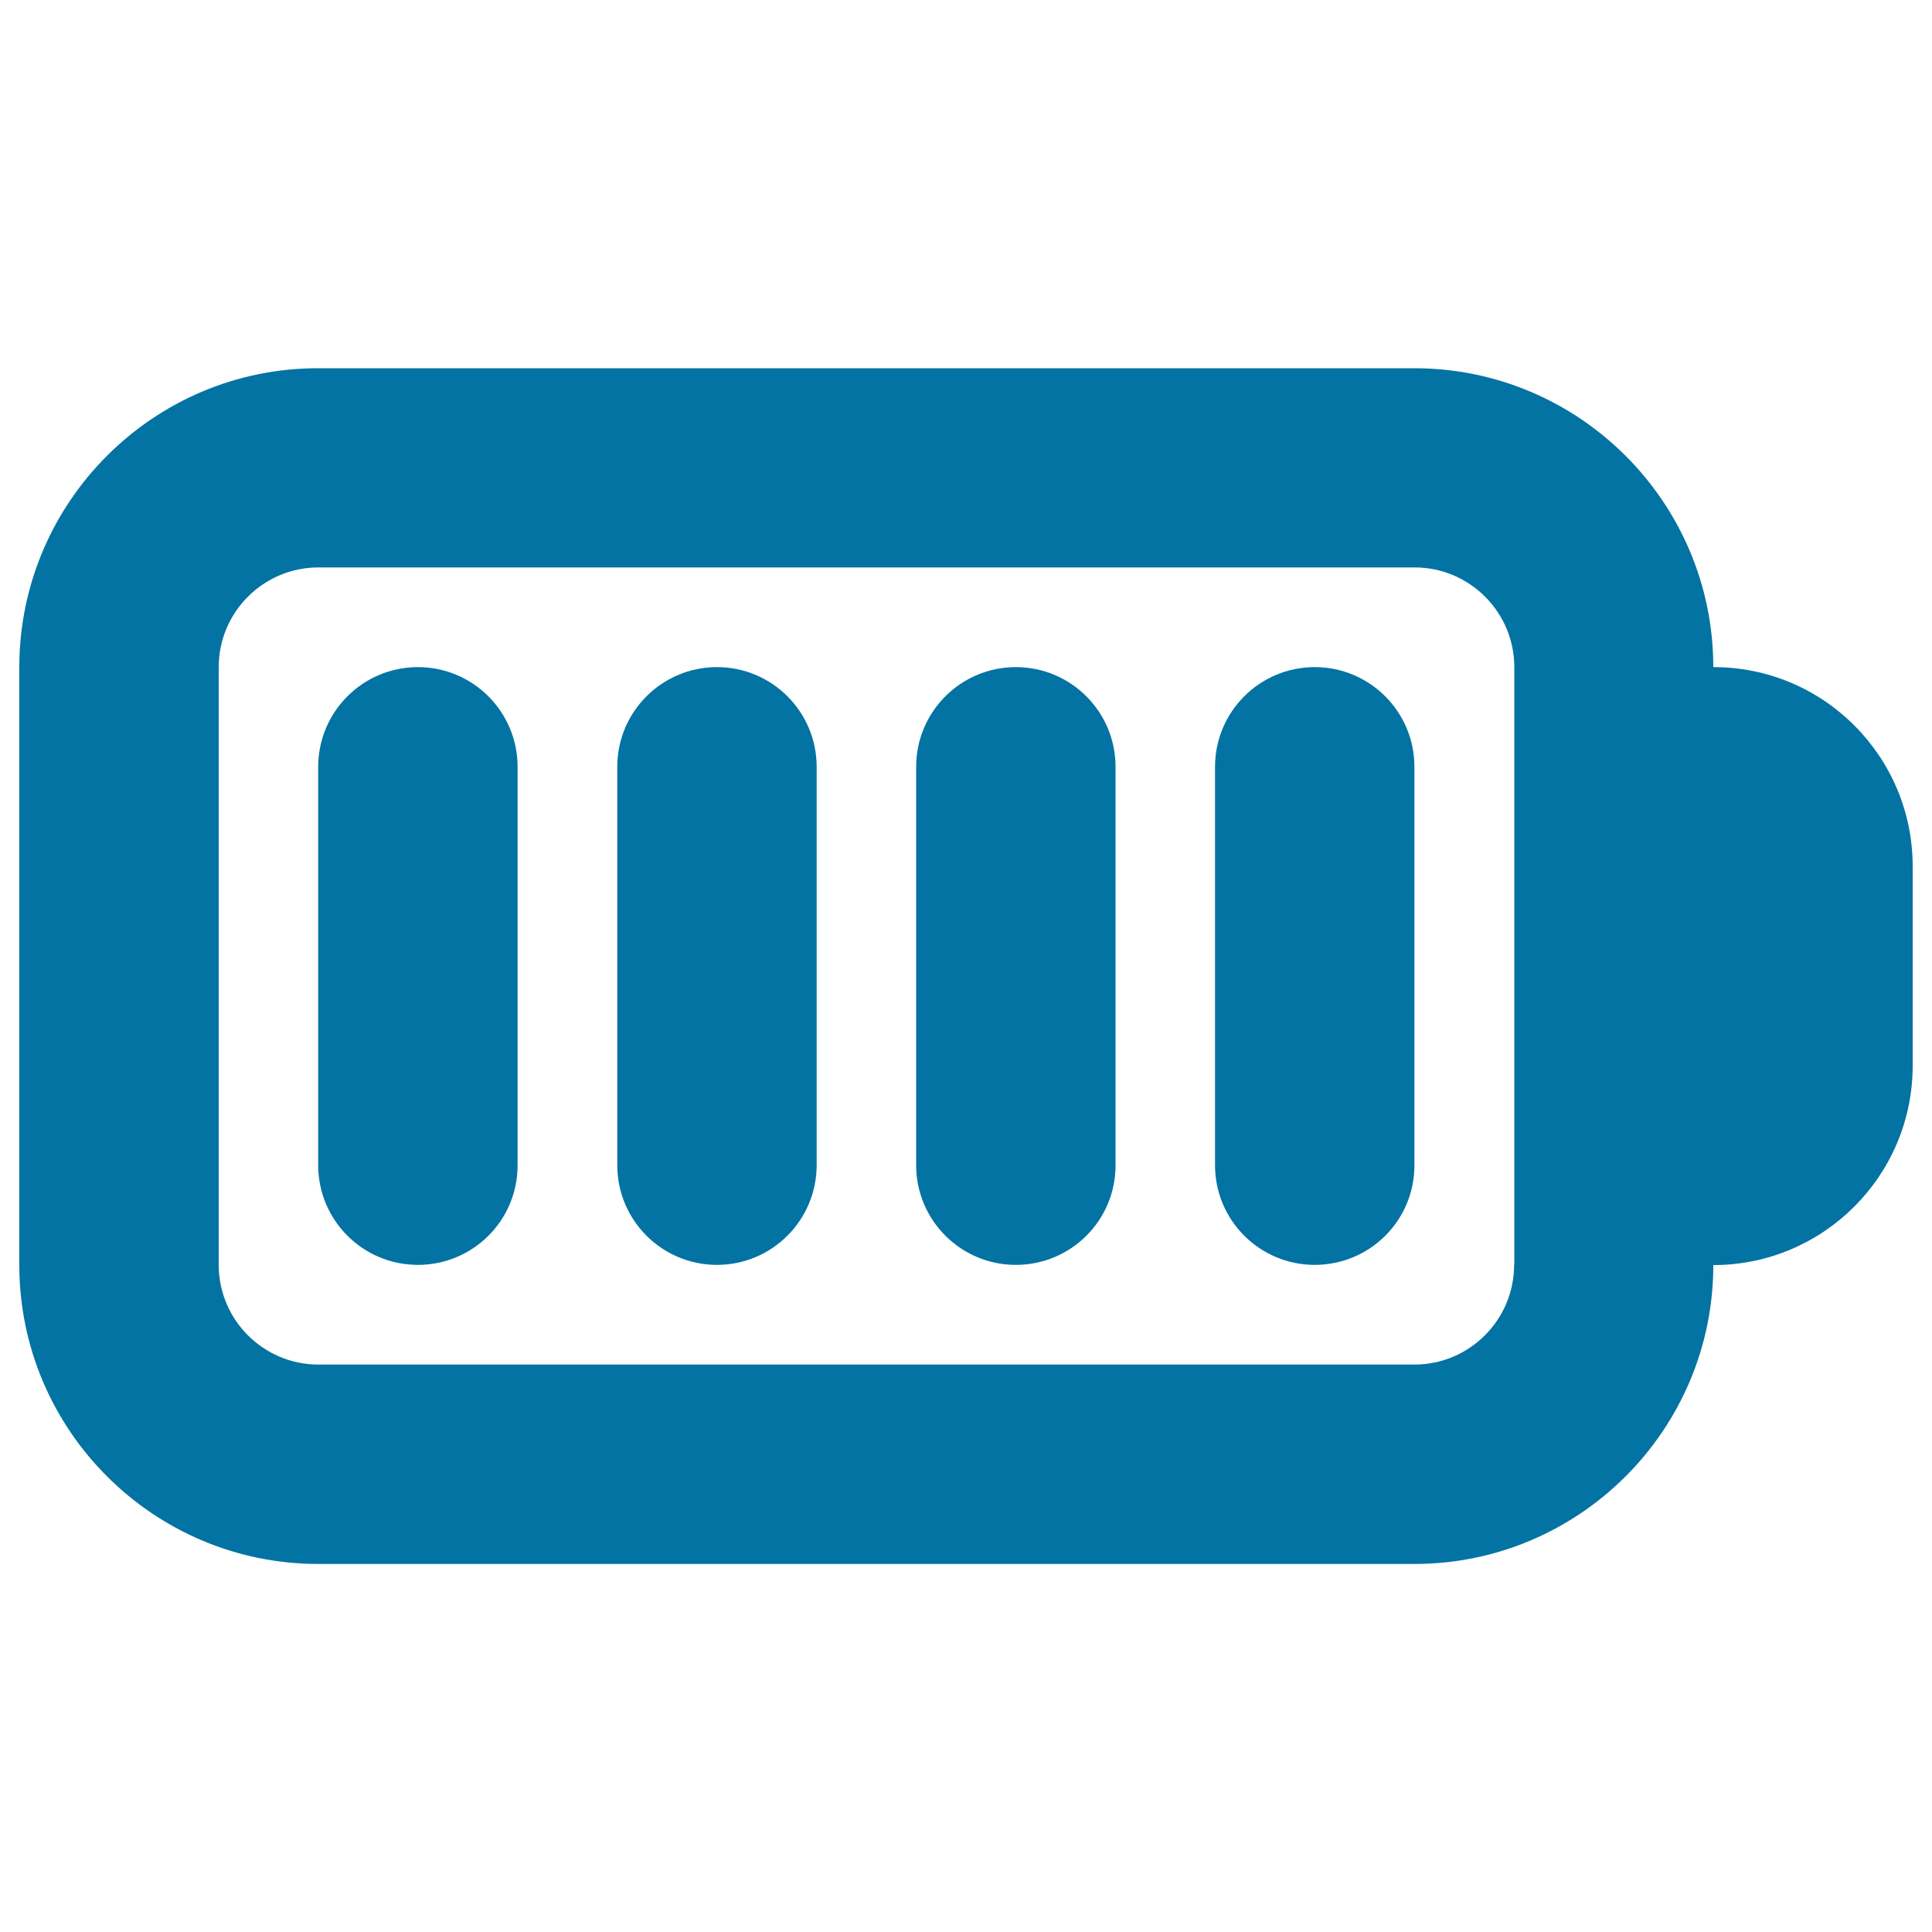
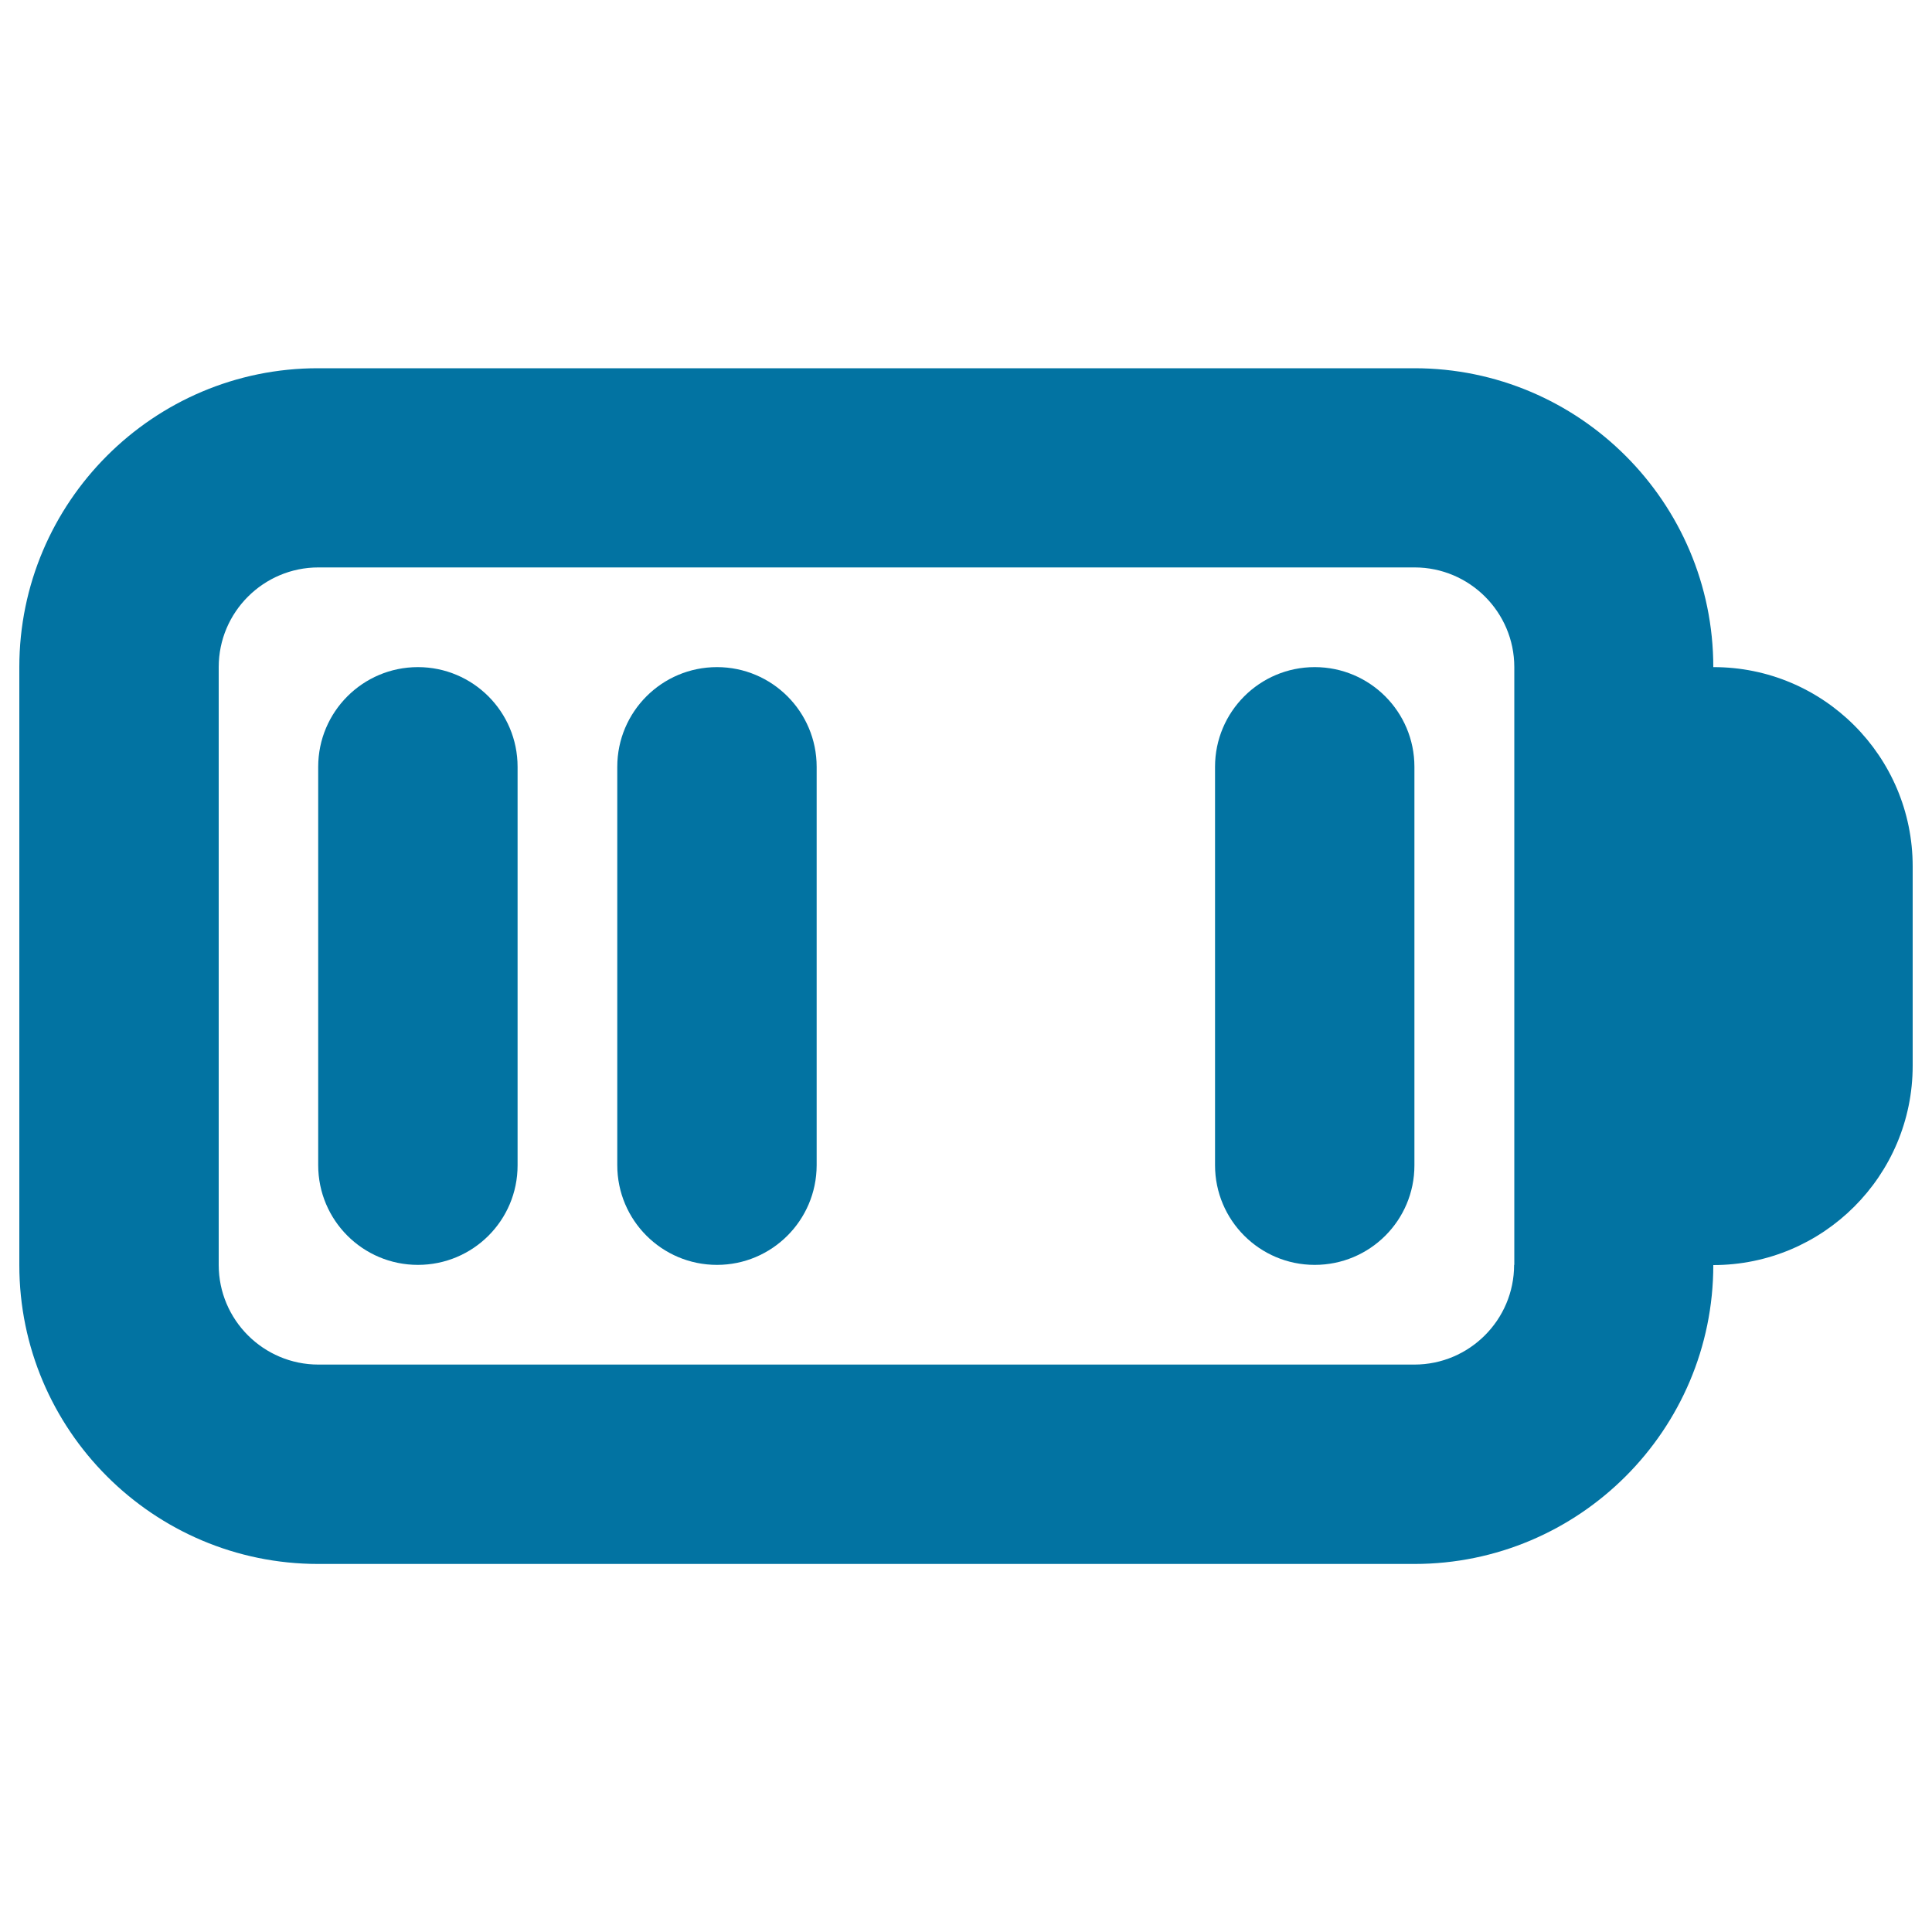
<svg xmlns="http://www.w3.org/2000/svg" viewBox="0 0 1000 1000" style="fill:#0273a2">
  <title>Battery Full SVG icon</title>
  <path d="M371.1,654.7c-28.5,0-51.6-23.1-51.6-51.6V396.9c0-28.5,23.1-51.6,51.6-51.6c28.5,0,51.6,23.1,51.6,51.6v206.3C422.6,631.7,399.5,654.7,371.1,654.7z" />
  <path d="M216.3,654.7c-28.5,0-51.6-23.1-51.6-51.6V396.9c0-28.5,23.1-51.6,51.6-51.6c28.5,0,51.6,23.1,51.6,51.6v206.3C267.9,631.7,244.8,654.7,216.3,654.7z" />
  <path d="M680.5,654.7c-28.5,0-51.6-23.1-51.6-51.6V396.9c0-28.5,23.1-51.6,51.6-51.6c28.5,0,51.6,23.1,51.6,51.6v206.3C732.1,631.7,709,654.7,680.5,654.7z" />
-   <path d="M525.8,654.7c-28.5,0-51.6-23.1-51.6-51.6V396.9c0-28.5,23.1-51.6,51.6-51.6c28.5,0,51.6,23.1,51.6,51.6v206.3C577.4,631.7,554.3,654.7,525.8,654.7z" />
  <path d="M886.8,345.3c0-85.3-69.4-154.7-154.7-154.7H164.7C79.4,190.5,10,260,10,345.3v309.5c0,85.3,69.4,154.7,154.7,154.7h567.4c85.3,0,154.7-69.4,154.7-154.7c56.9,0,103.2-46.2,103.2-103.2V448.4C990,391.5,943.8,345.2,886.8,345.3L886.8,345.3z M783.7,654.7c0,28.5-23.2,51.6-51.6,51.6H164.8c-28.4,0-51.6-23.1-51.6-51.6V345.3c0-28.5,23.2-51.6,51.6-51.6h567.4c28.4,0,51.6,23.1,51.6,51.6V654.7z" />
</svg>